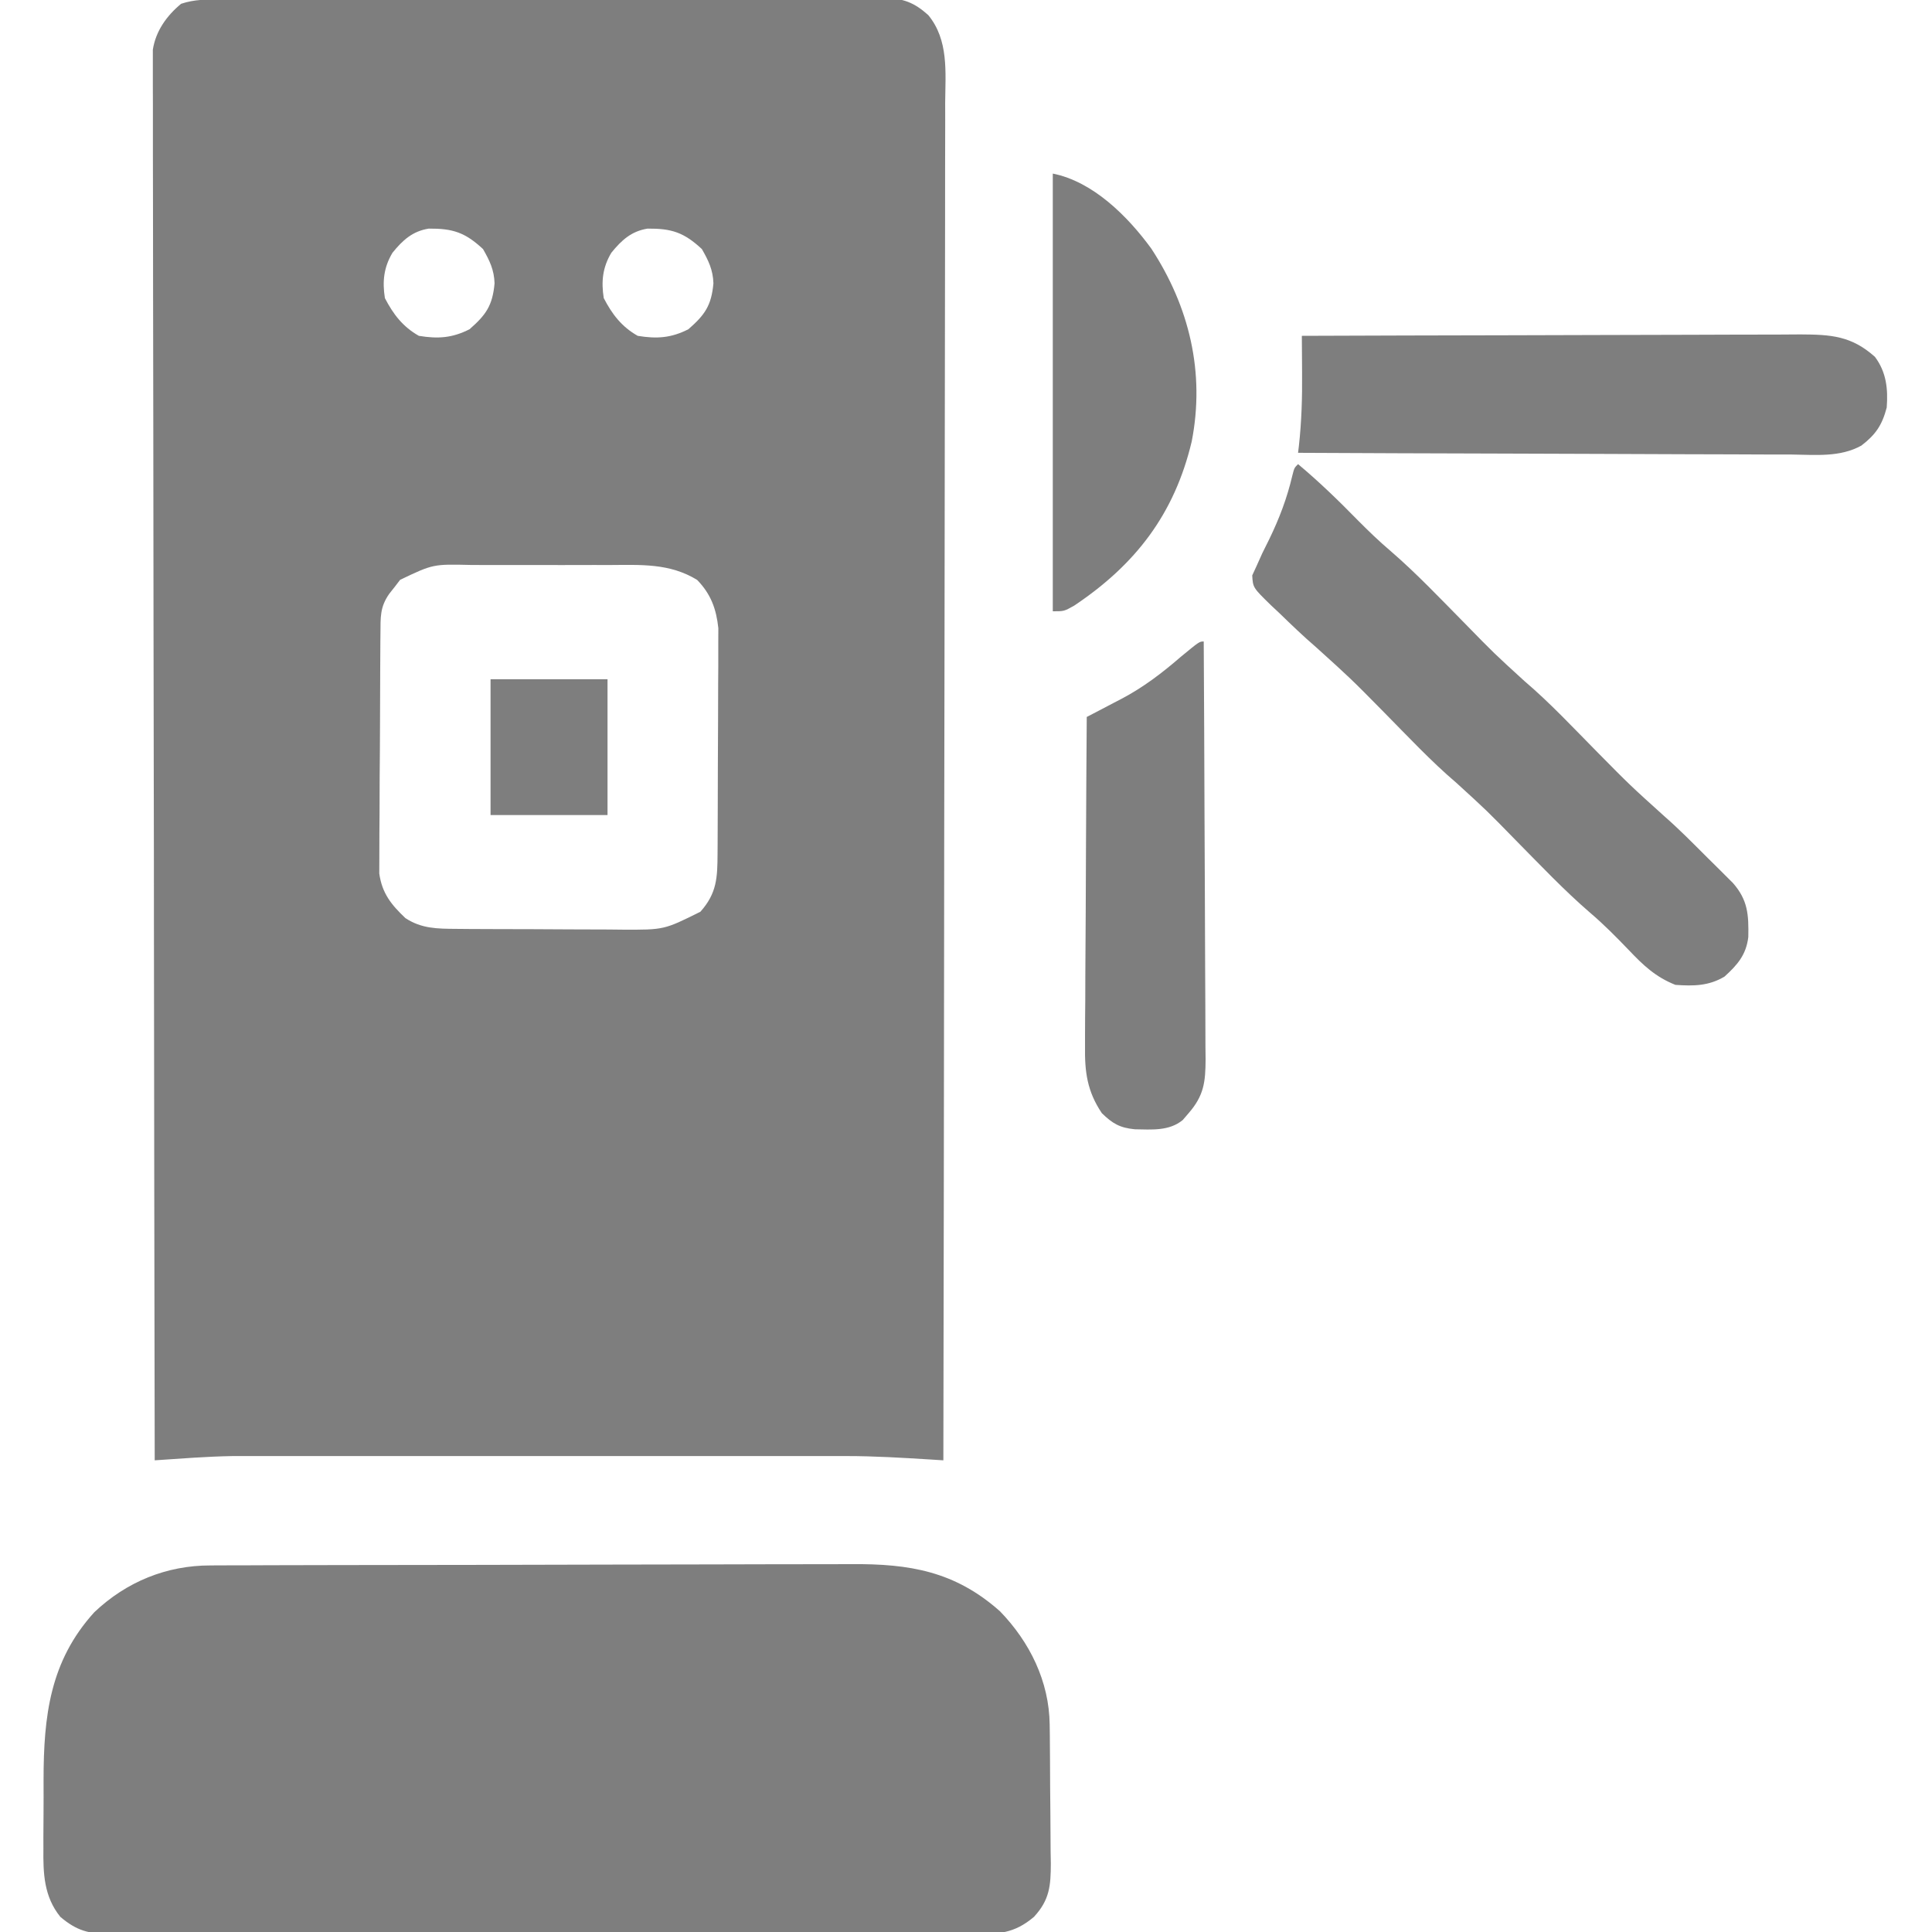
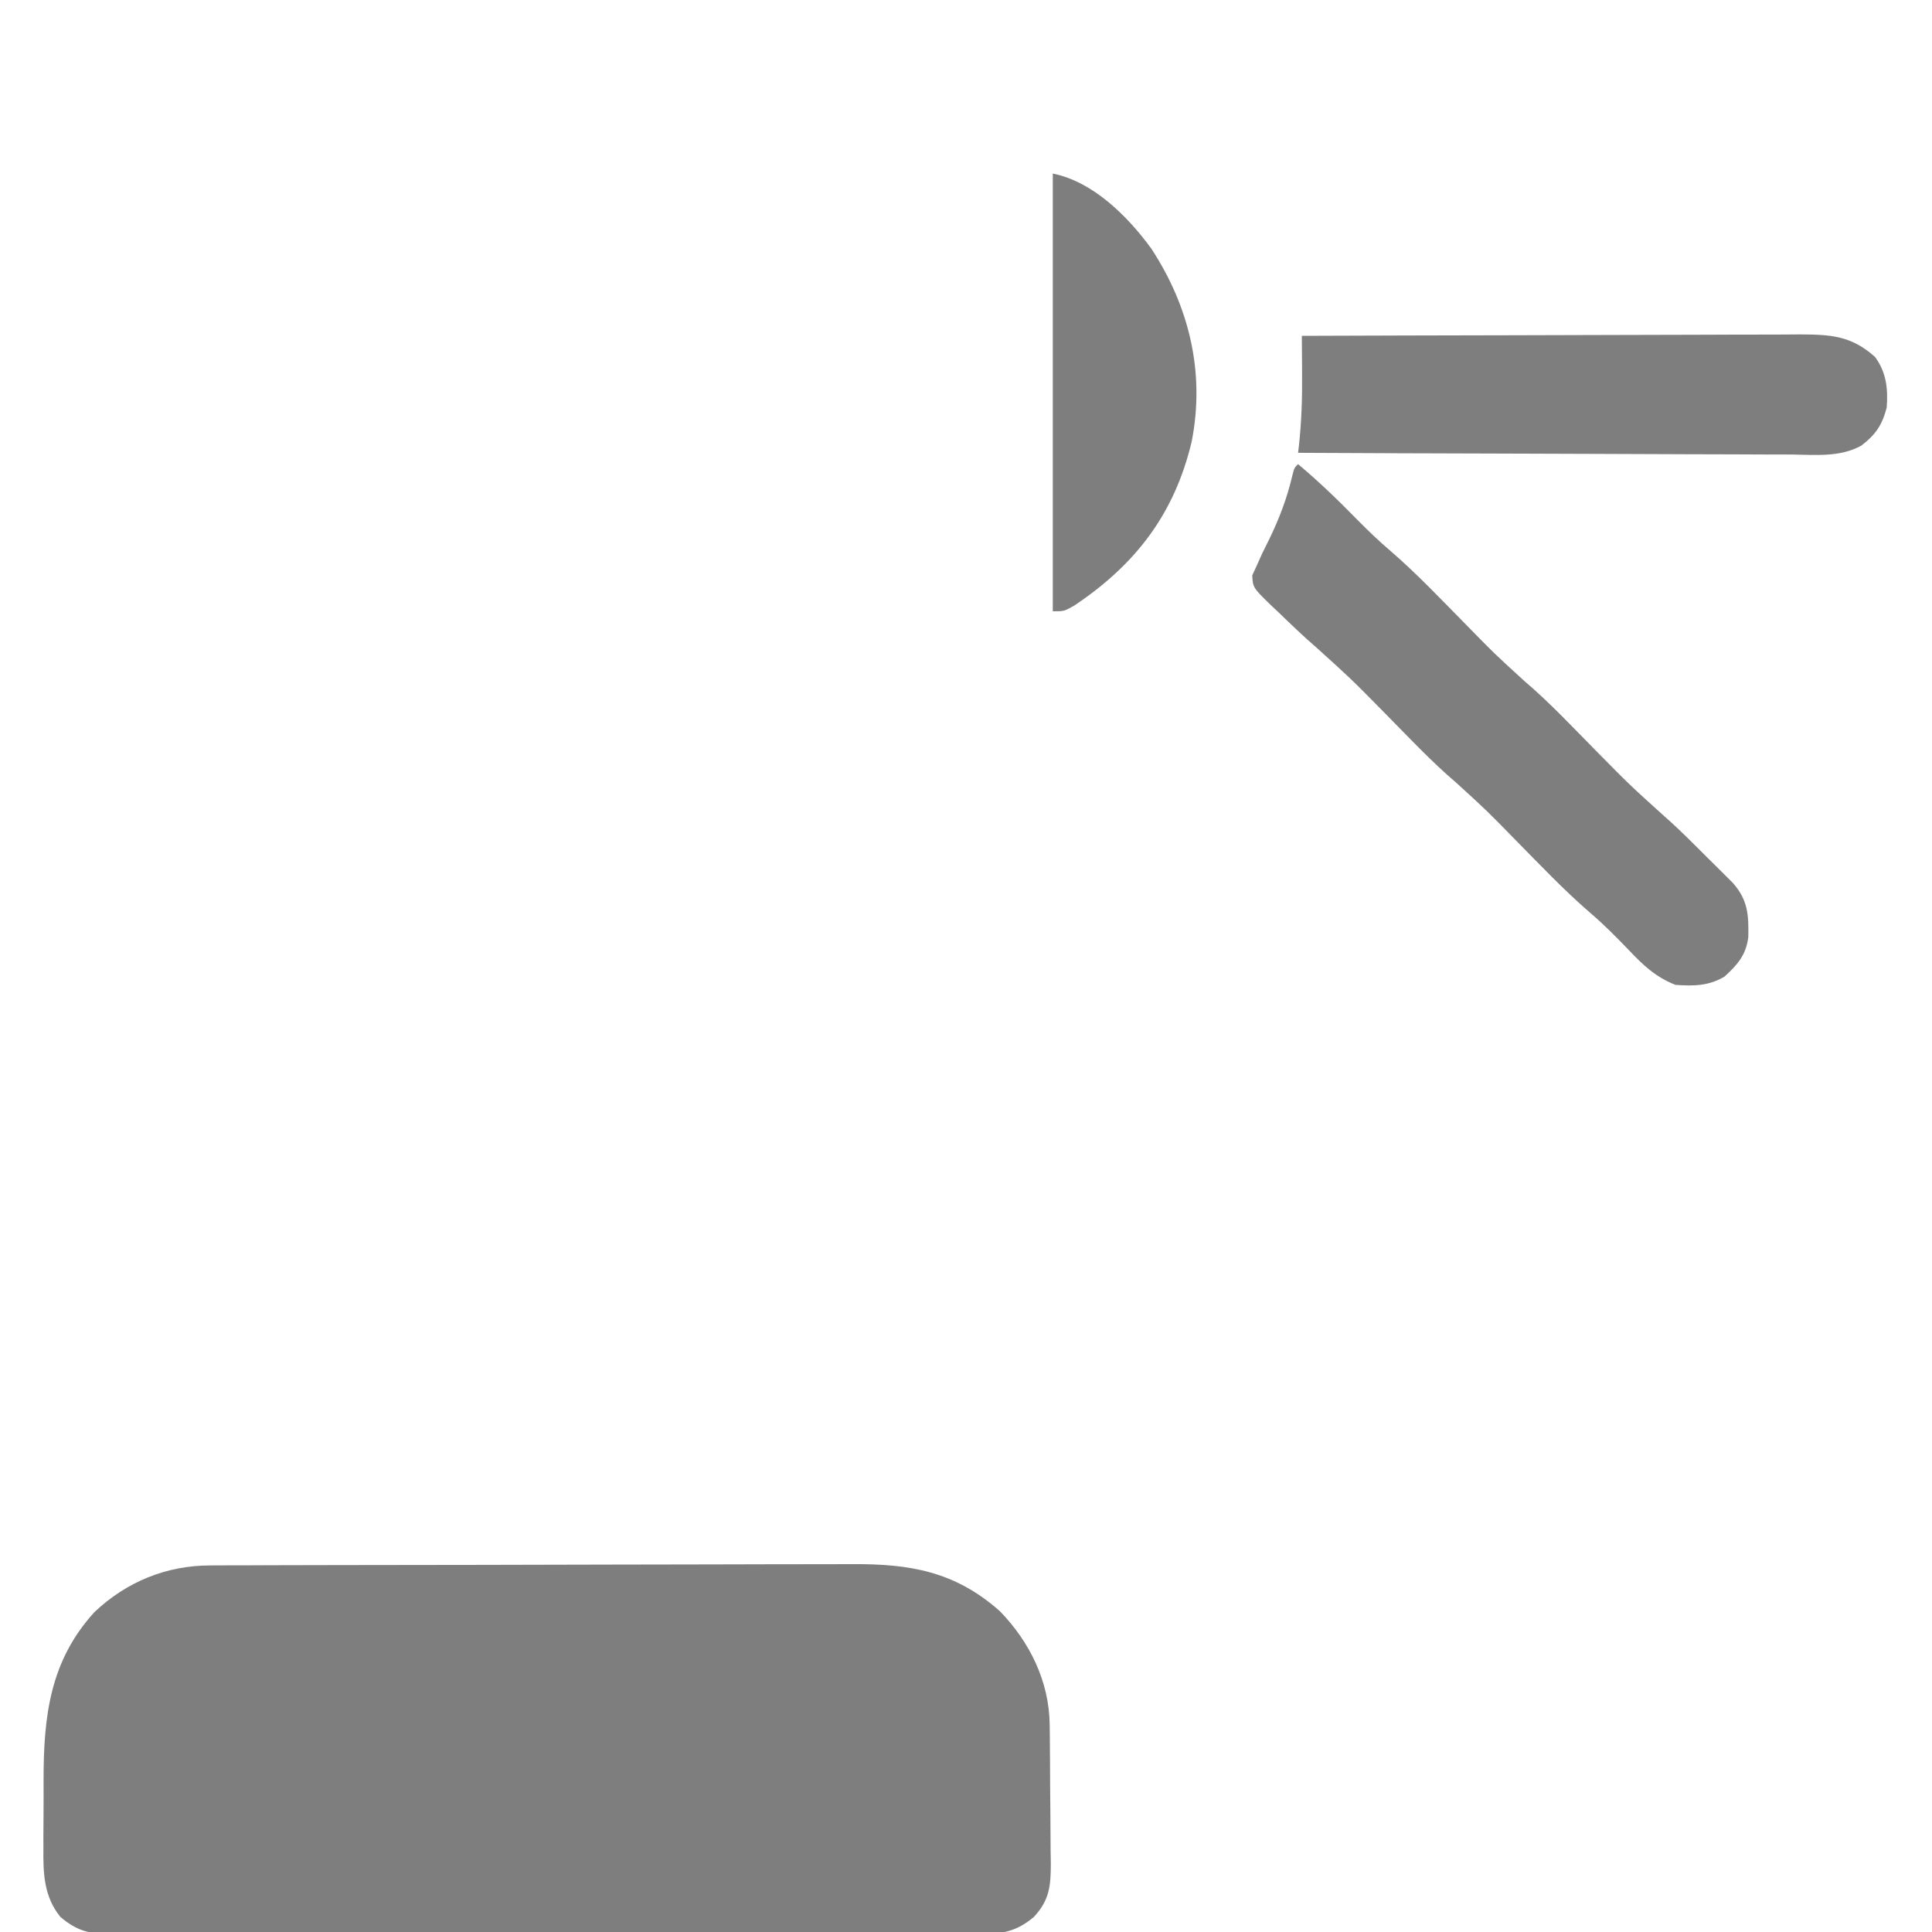
<svg xmlns="http://www.w3.org/2000/svg" fill="none" height="64" viewBox="0 0 64 64" width="64">
  <g clip-path="url(#clip0_3001_226)">
-     <path d="M7.312 -0.018C7.408 -0.019 7.504 -0.019 7.604 -0.02C7.927 -0.021 8.251 -0.022 8.574 -0.022C8.806 -0.023 9.038 -0.024 9.269 -0.025C9.899 -0.027 10.529 -0.028 11.159 -0.029C11.552 -0.03 11.946 -0.03 12.339 -0.031C13.57 -0.034 14.8 -0.035 16.031 -0.036C17.452 -0.038 18.873 -0.041 20.294 -0.046C21.393 -0.05 22.491 -0.052 23.589 -0.052C24.245 -0.052 24.901 -0.053 25.557 -0.057C26.174 -0.06 26.791 -0.06 27.408 -0.059C27.635 -0.059 27.861 -0.06 28.088 -0.061C28.397 -0.063 28.706 -0.063 29.015 -0.061C29.105 -0.062 29.194 -0.064 29.287 -0.065C29.918 -0.057 30.28 0.079 30.75 0.5C31.431 1.329 31.319 2.388 31.31 3.4C31.31 3.594 31.311 3.788 31.311 3.983C31.312 4.515 31.311 5.047 31.308 5.579C31.306 6.154 31.307 6.728 31.307 7.302C31.307 8.297 31.306 9.292 31.303 10.287C31.299 11.725 31.297 13.164 31.297 14.602C31.296 16.935 31.292 19.269 31.288 21.603C31.283 23.869 31.28 26.136 31.277 28.403C31.277 28.543 31.277 28.682 31.277 28.826C31.276 29.527 31.276 30.229 31.275 30.93C31.27 36.745 31.261 42.56 31.25 48.375C31.109 48.366 30.968 48.357 30.823 48.348C29.898 48.291 28.975 48.234 28.048 48.234C27.912 48.234 27.912 48.234 27.774 48.234C27.482 48.233 27.189 48.233 26.896 48.234C26.682 48.234 26.468 48.233 26.255 48.233C25.681 48.233 25.107 48.233 24.533 48.233C23.928 48.234 23.324 48.233 22.719 48.233C21.704 48.233 20.69 48.233 19.675 48.234C18.507 48.234 17.339 48.234 16.171 48.233C15.162 48.233 14.154 48.233 13.146 48.233C12.546 48.233 11.946 48.233 11.346 48.233C10.782 48.233 10.217 48.233 9.653 48.234C9.448 48.234 9.242 48.234 9.037 48.233C8.754 48.233 8.47 48.234 8.186 48.234C8.029 48.234 7.871 48.234 7.709 48.234C6.846 48.248 5.985 48.318 5.125 48.375C5.114 42.384 5.105 36.394 5.099 30.403C5.099 29.696 5.098 28.989 5.098 28.282C5.097 28.142 5.097 28.001 5.097 27.856C5.095 25.576 5.091 23.296 5.086 21.015C5.082 18.677 5.079 16.338 5.078 13.999C5.077 12.555 5.075 11.111 5.071 9.668C5.068 8.678 5.068 7.689 5.068 6.699C5.069 6.128 5.068 5.557 5.065 4.986C5.063 4.463 5.063 3.94 5.065 3.417C5.065 3.228 5.064 3.039 5.063 2.85C5.061 2.592 5.062 2.335 5.063 2.078C5.063 1.935 5.063 1.793 5.063 1.645C5.16 1.028 5.52 0.522 6 0.125C6.445 -0.023 6.849 -0.018 7.312 -0.018ZM13 8.375C12.712 8.86 12.663 9.321 12.75 9.875C13.029 10.413 13.345 10.825 13.875 11.125C14.507 11.229 14.981 11.198 15.555 10.906C16.094 10.433 16.316 10.129 16.383 9.386C16.369 8.94 16.22 8.632 16 8.25C15.405 7.698 14.999 7.567 14.202 7.573C13.663 7.659 13.336 7.959 13 8.375ZM20.25 8.375C19.962 8.86 19.913 9.321 20 9.875C20.279 10.413 20.595 10.825 21.125 11.125C21.757 11.229 22.231 11.198 22.805 10.906C23.344 10.433 23.566 10.129 23.633 9.386C23.619 8.94 23.47 8.632 23.25 8.25C22.655 7.698 22.249 7.567 21.452 7.573C20.913 7.659 20.586 7.959 20.25 8.375ZM13.255 19.207C13.197 19.283 13.138 19.359 13.078 19.438C13.018 19.514 12.958 19.59 12.896 19.668C12.582 20.114 12.607 20.448 12.603 20.991C12.602 21.08 12.601 21.169 12.6 21.261C12.598 21.556 12.596 21.851 12.595 22.146C12.595 22.247 12.594 22.348 12.594 22.452C12.591 22.986 12.589 23.521 12.588 24.055C12.587 24.606 12.582 25.157 12.577 25.708C12.574 26.133 12.573 26.557 12.573 26.981C12.572 27.184 12.571 27.387 12.568 27.59C12.565 27.875 12.565 28.16 12.566 28.445C12.566 28.607 12.565 28.769 12.564 28.935C12.655 29.589 12.959 29.968 13.43 30.414C13.963 30.765 14.491 30.766 15.117 30.77C15.336 30.772 15.336 30.772 15.56 30.774C15.718 30.774 15.875 30.775 16.037 30.776C16.2 30.776 16.363 30.777 16.531 30.778C16.875 30.779 17.22 30.78 17.565 30.78C18.004 30.781 18.442 30.784 18.881 30.787C19.303 30.79 19.725 30.791 20.146 30.791C20.303 30.793 20.459 30.794 20.62 30.796C21.998 30.802 21.998 30.802 23.202 30.202C23.749 29.588 23.766 29.073 23.77 28.279C23.771 28.195 23.771 28.111 23.772 28.024C23.774 27.747 23.775 27.47 23.775 27.193C23.776 27 23.777 26.806 23.777 26.613C23.779 26.208 23.78 25.802 23.78 25.397C23.781 24.879 23.784 24.361 23.787 23.844C23.79 23.444 23.79 23.045 23.79 22.645C23.791 22.454 23.792 22.264 23.794 22.073C23.796 21.805 23.795 21.537 23.794 21.27C23.795 21.118 23.795 20.966 23.796 20.809C23.728 20.172 23.549 19.679 23.094 19.211C22.178 18.649 21.224 18.713 20.18 18.717C19.935 18.716 19.935 18.716 19.685 18.716C19.341 18.716 18.997 18.716 18.653 18.718C18.213 18.719 17.774 18.718 17.335 18.717C16.913 18.715 16.492 18.716 16.07 18.717C15.914 18.716 15.757 18.716 15.595 18.715C14.346 18.686 14.346 18.686 13.255 19.207Z" fill="#7E7E7E" />
    <path d="M6.971 51.857C7.118 51.856 7.118 51.856 7.269 51.855C7.599 51.854 7.929 51.853 8.259 51.853C8.496 51.852 8.732 51.851 8.969 51.85C9.746 51.848 10.523 51.846 11.301 51.845C11.569 51.845 11.836 51.844 12.104 51.844C13.363 51.841 14.623 51.84 15.882 51.839C17.333 51.837 18.785 51.834 20.236 51.829C21.359 51.825 22.482 51.823 23.605 51.823C24.275 51.823 24.945 51.822 25.616 51.818C26.247 51.815 26.878 51.815 27.509 51.816C27.74 51.816 27.971 51.816 28.201 51.814C30.128 51.8 31.631 52.048 33.125 53.375C34.115 54.397 34.756 55.701 34.772 57.133C34.774 57.255 34.775 57.378 34.777 57.505C34.778 57.701 34.778 57.701 34.78 57.902C34.781 58.038 34.782 58.174 34.783 58.314C34.785 58.602 34.786 58.889 34.787 59.176C34.788 59.47 34.791 59.764 34.795 60.057C34.8 60.482 34.802 60.907 34.803 61.332C34.805 61.462 34.808 61.593 34.81 61.728C34.808 62.464 34.772 62.936 34.25 63.5C33.59 64.057 33.072 64.071 32.247 64.064C32.122 64.064 31.996 64.065 31.867 64.066C31.446 64.068 31.025 64.066 30.604 64.065C30.302 64.065 30 64.066 29.698 64.067C28.964 64.069 28.229 64.069 27.495 64.068C26.898 64.067 26.3 64.066 25.703 64.067C25.618 64.067 25.533 64.067 25.446 64.067C25.273 64.067 25.1 64.067 24.928 64.068C23.308 64.069 21.689 64.067 20.07 64.065C18.681 64.062 17.292 64.063 15.903 64.065C14.29 64.068 12.676 64.069 11.063 64.067C10.891 64.067 10.719 64.067 10.546 64.067C10.419 64.067 10.419 64.067 10.29 64.067C9.694 64.066 9.097 64.067 8.501 64.068C7.698 64.07 6.896 64.069 6.093 64.066C5.798 64.065 5.503 64.065 5.209 64.066C4.807 64.068 4.405 64.066 4.003 64.064C3.827 64.065 3.827 64.065 3.648 64.067C2.936 64.058 2.549 63.963 2 63.5C1.453 62.825 1.428 62.059 1.438 61.225C1.438 61.105 1.438 60.985 1.437 60.861C1.438 60.609 1.439 60.356 1.442 60.104C1.445 59.722 1.444 59.34 1.443 58.958C1.445 56.856 1.651 55.026 3.125 53.406C4.189 52.398 5.516 51.856 6.971 51.857Z" fill="#7E7E7E" />
    <path d="M43 15.375C43.692 15.954 44.327 16.568 44.958 17.213C45.319 17.578 45.683 17.929 46.075 18.262C46.943 19.012 47.732 19.85 48.538 20.665C49.492 21.642 49.492 21.642 50.5 22.562C51.355 23.29 52.124 24.117 52.913 24.915C53.995 26.011 53.995 26.011 55.138 27.043C55.629 27.472 56.086 27.938 56.547 28.398C56.648 28.498 56.748 28.597 56.852 28.699C56.948 28.795 57.044 28.891 57.144 28.99C57.23 29.076 57.317 29.162 57.406 29.251C57.903 29.817 57.929 30.305 57.915 31.038C57.845 31.631 57.554 31.963 57.125 32.352C56.601 32.663 56.103 32.667 55.5 32.625C54.84 32.363 54.431 31.973 53.953 31.469C53.542 31.041 53.131 30.625 52.679 30.24C51.809 29.49 51.019 28.651 50.212 27.835C49.258 26.858 49.258 26.858 48.25 25.938C47.395 25.21 46.626 24.383 45.837 23.585C44.75 22.483 44.75 22.483 43.602 21.445C43.175 21.078 42.771 20.689 42.367 20.297C42.281 20.217 42.195 20.136 42.107 20.054C41.505 19.466 41.505 19.466 41.482 19.061C41.529 18.958 41.576 18.856 41.625 18.75C41.688 18.61 41.751 18.471 41.815 18.327C41.892 18.171 41.969 18.015 42.047 17.859C42.382 17.168 42.636 16.499 42.812 15.747C42.875 15.5 42.875 15.5 43 15.375Z" fill="#7E7E7E" />
    <path d="M43.125 11.125C45.424 11.116 47.723 11.11 50.023 11.106C51.09 11.104 52.158 11.101 53.225 11.097C54.156 11.093 55.087 11.091 56.017 11.09C56.51 11.089 57.003 11.088 57.495 11.085C57.959 11.083 58.423 11.082 58.887 11.083C59.138 11.082 59.389 11.08 59.64 11.078C60.655 11.082 61.329 11.125 62.109 11.82C62.488 12.327 62.547 12.882 62.5 13.5C62.348 14.08 62.137 14.395 61.66 14.761C60.95 15.153 60.15 15.066 59.362 15.057C59.183 15.057 59.004 15.057 58.826 15.057C58.343 15.057 57.859 15.054 57.376 15.051C56.871 15.048 56.365 15.047 55.859 15.047C54.903 15.045 53.946 15.041 52.989 15.036C51.9 15.03 50.81 15.028 49.721 15.025C47.481 15.02 45.24 15.011 43 15C43.009 14.926 43.018 14.852 43.027 14.775C43.117 13.967 43.14 13.172 43.133 12.359C43.132 12.24 43.132 12.12 43.131 11.997C43.13 11.706 43.128 11.416 43.125 11.125Z" fill="#7E7E7E" />
-     <path d="M39.875 21.25C39.887 23.177 39.895 25.103 39.901 27.029C39.903 27.924 39.907 28.819 39.913 29.713C39.918 30.493 39.921 31.273 39.922 32.053C39.923 32.465 39.924 32.878 39.928 33.291C39.931 33.752 39.932 34.213 39.932 34.674C39.934 34.811 39.935 34.947 39.937 35.088C39.933 35.852 39.881 36.291 39.375 36.875C39.31 36.95 39.246 37.025 39.18 37.102C38.728 37.475 38.145 37.417 37.591 37.409C37.096 37.36 36.855 37.221 36.5 36.875C36.013 36.151 35.929 35.505 35.943 34.648C35.943 34.53 35.943 34.412 35.943 34.29C35.943 33.901 35.947 33.513 35.951 33.125C35.952 32.855 35.953 32.584 35.953 32.314C35.955 31.604 35.96 30.895 35.966 30.186C35.971 29.461 35.973 28.736 35.975 28.011C35.981 26.591 35.989 25.17 36 23.75C36.127 23.684 36.254 23.618 36.385 23.55C36.555 23.461 36.724 23.372 36.894 23.283C36.977 23.24 37.061 23.197 37.147 23.152C37.879 22.766 38.5 22.291 39.125 21.75C39.732 21.25 39.732 21.25 39.875 21.25Z" fill="#7E7E7E" />
    <path d="M34.875 5.75C36.206 6.016 37.351 7.157 38.137 8.233C39.399 10.16 39.923 12.343 39.477 14.625C38.904 17.033 37.615 18.703 35.584 20.062C35.25 20.25 35.25 20.25 34.875 20.25C34.875 15.465 34.875 10.68 34.875 5.75Z" fill="#7E7E7E" />
-     <path d="M16.25 22.5C17.529 22.5 18.808 22.5 20.125 22.5C20.125 23.985 20.125 25.47 20.125 27C18.846 27 17.567 27 16.25 27C16.25 25.515 16.25 24.03 16.25 22.5Z" fill="#7E7E7E" />
  </g>
  <defs>
    <clipPath id="clip0_3001_226">
      <rect fill="white" height="64" width="64" />
    </clipPath>
  </defs>
</svg>